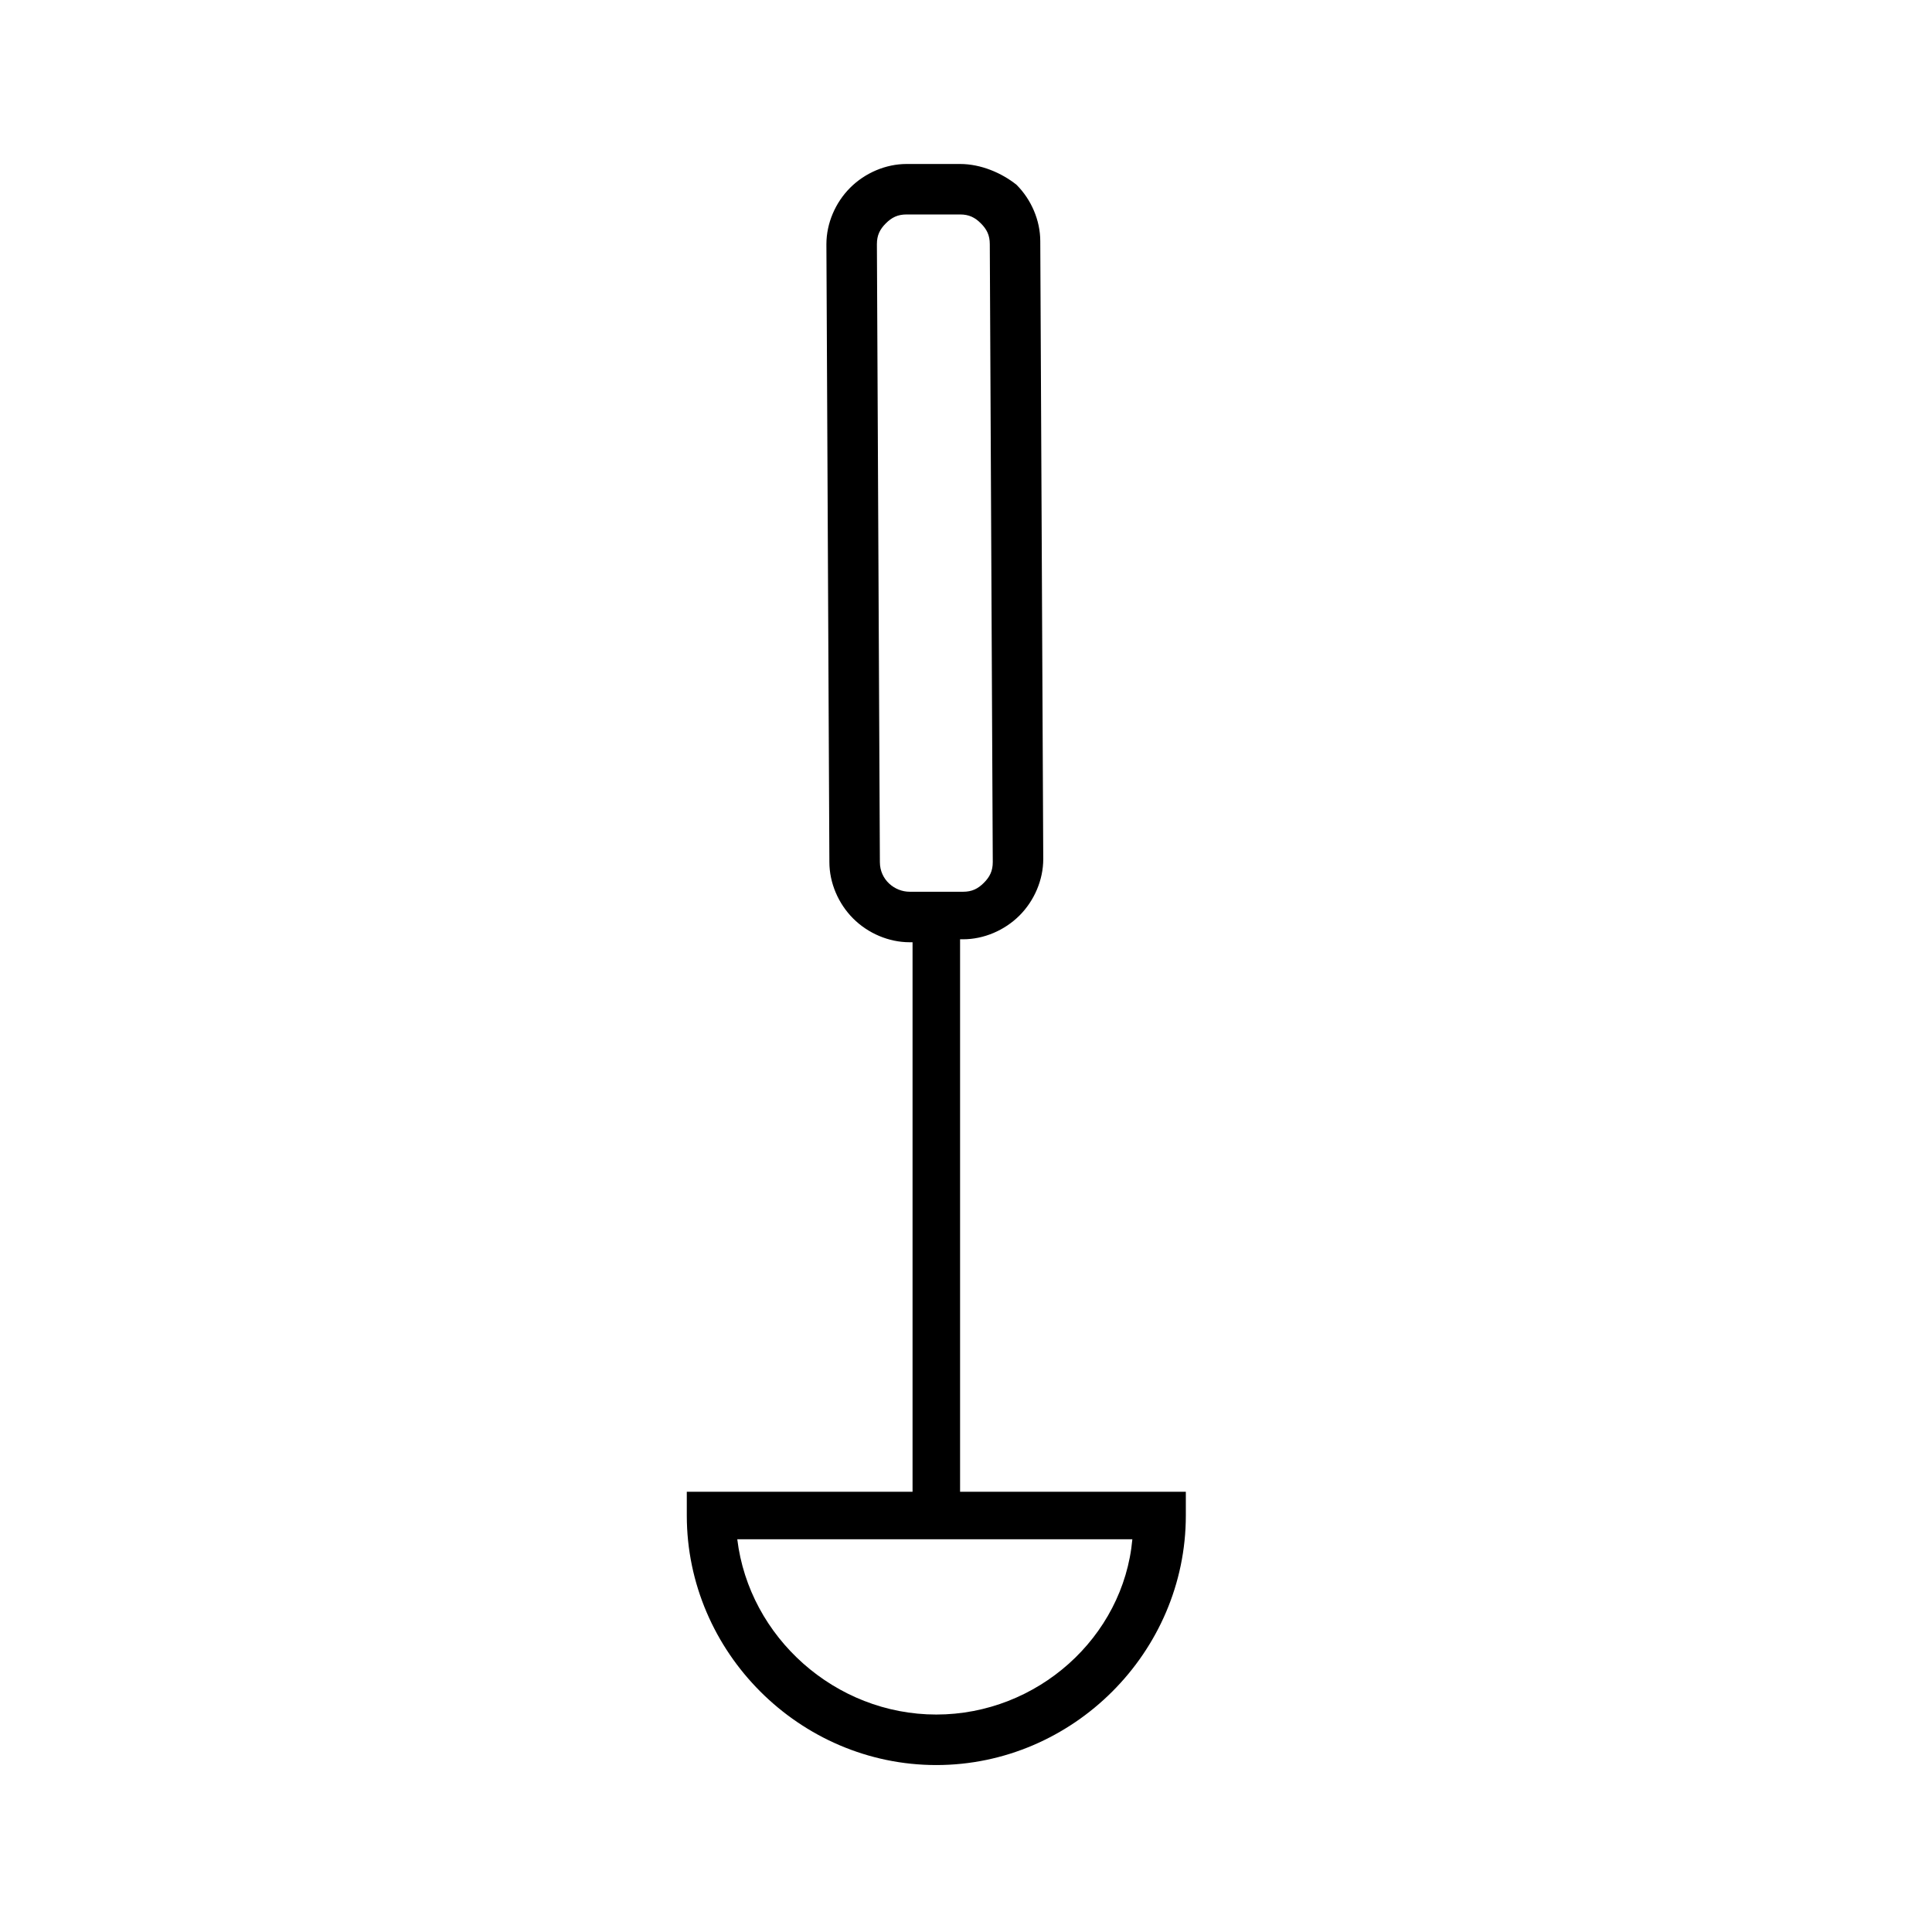
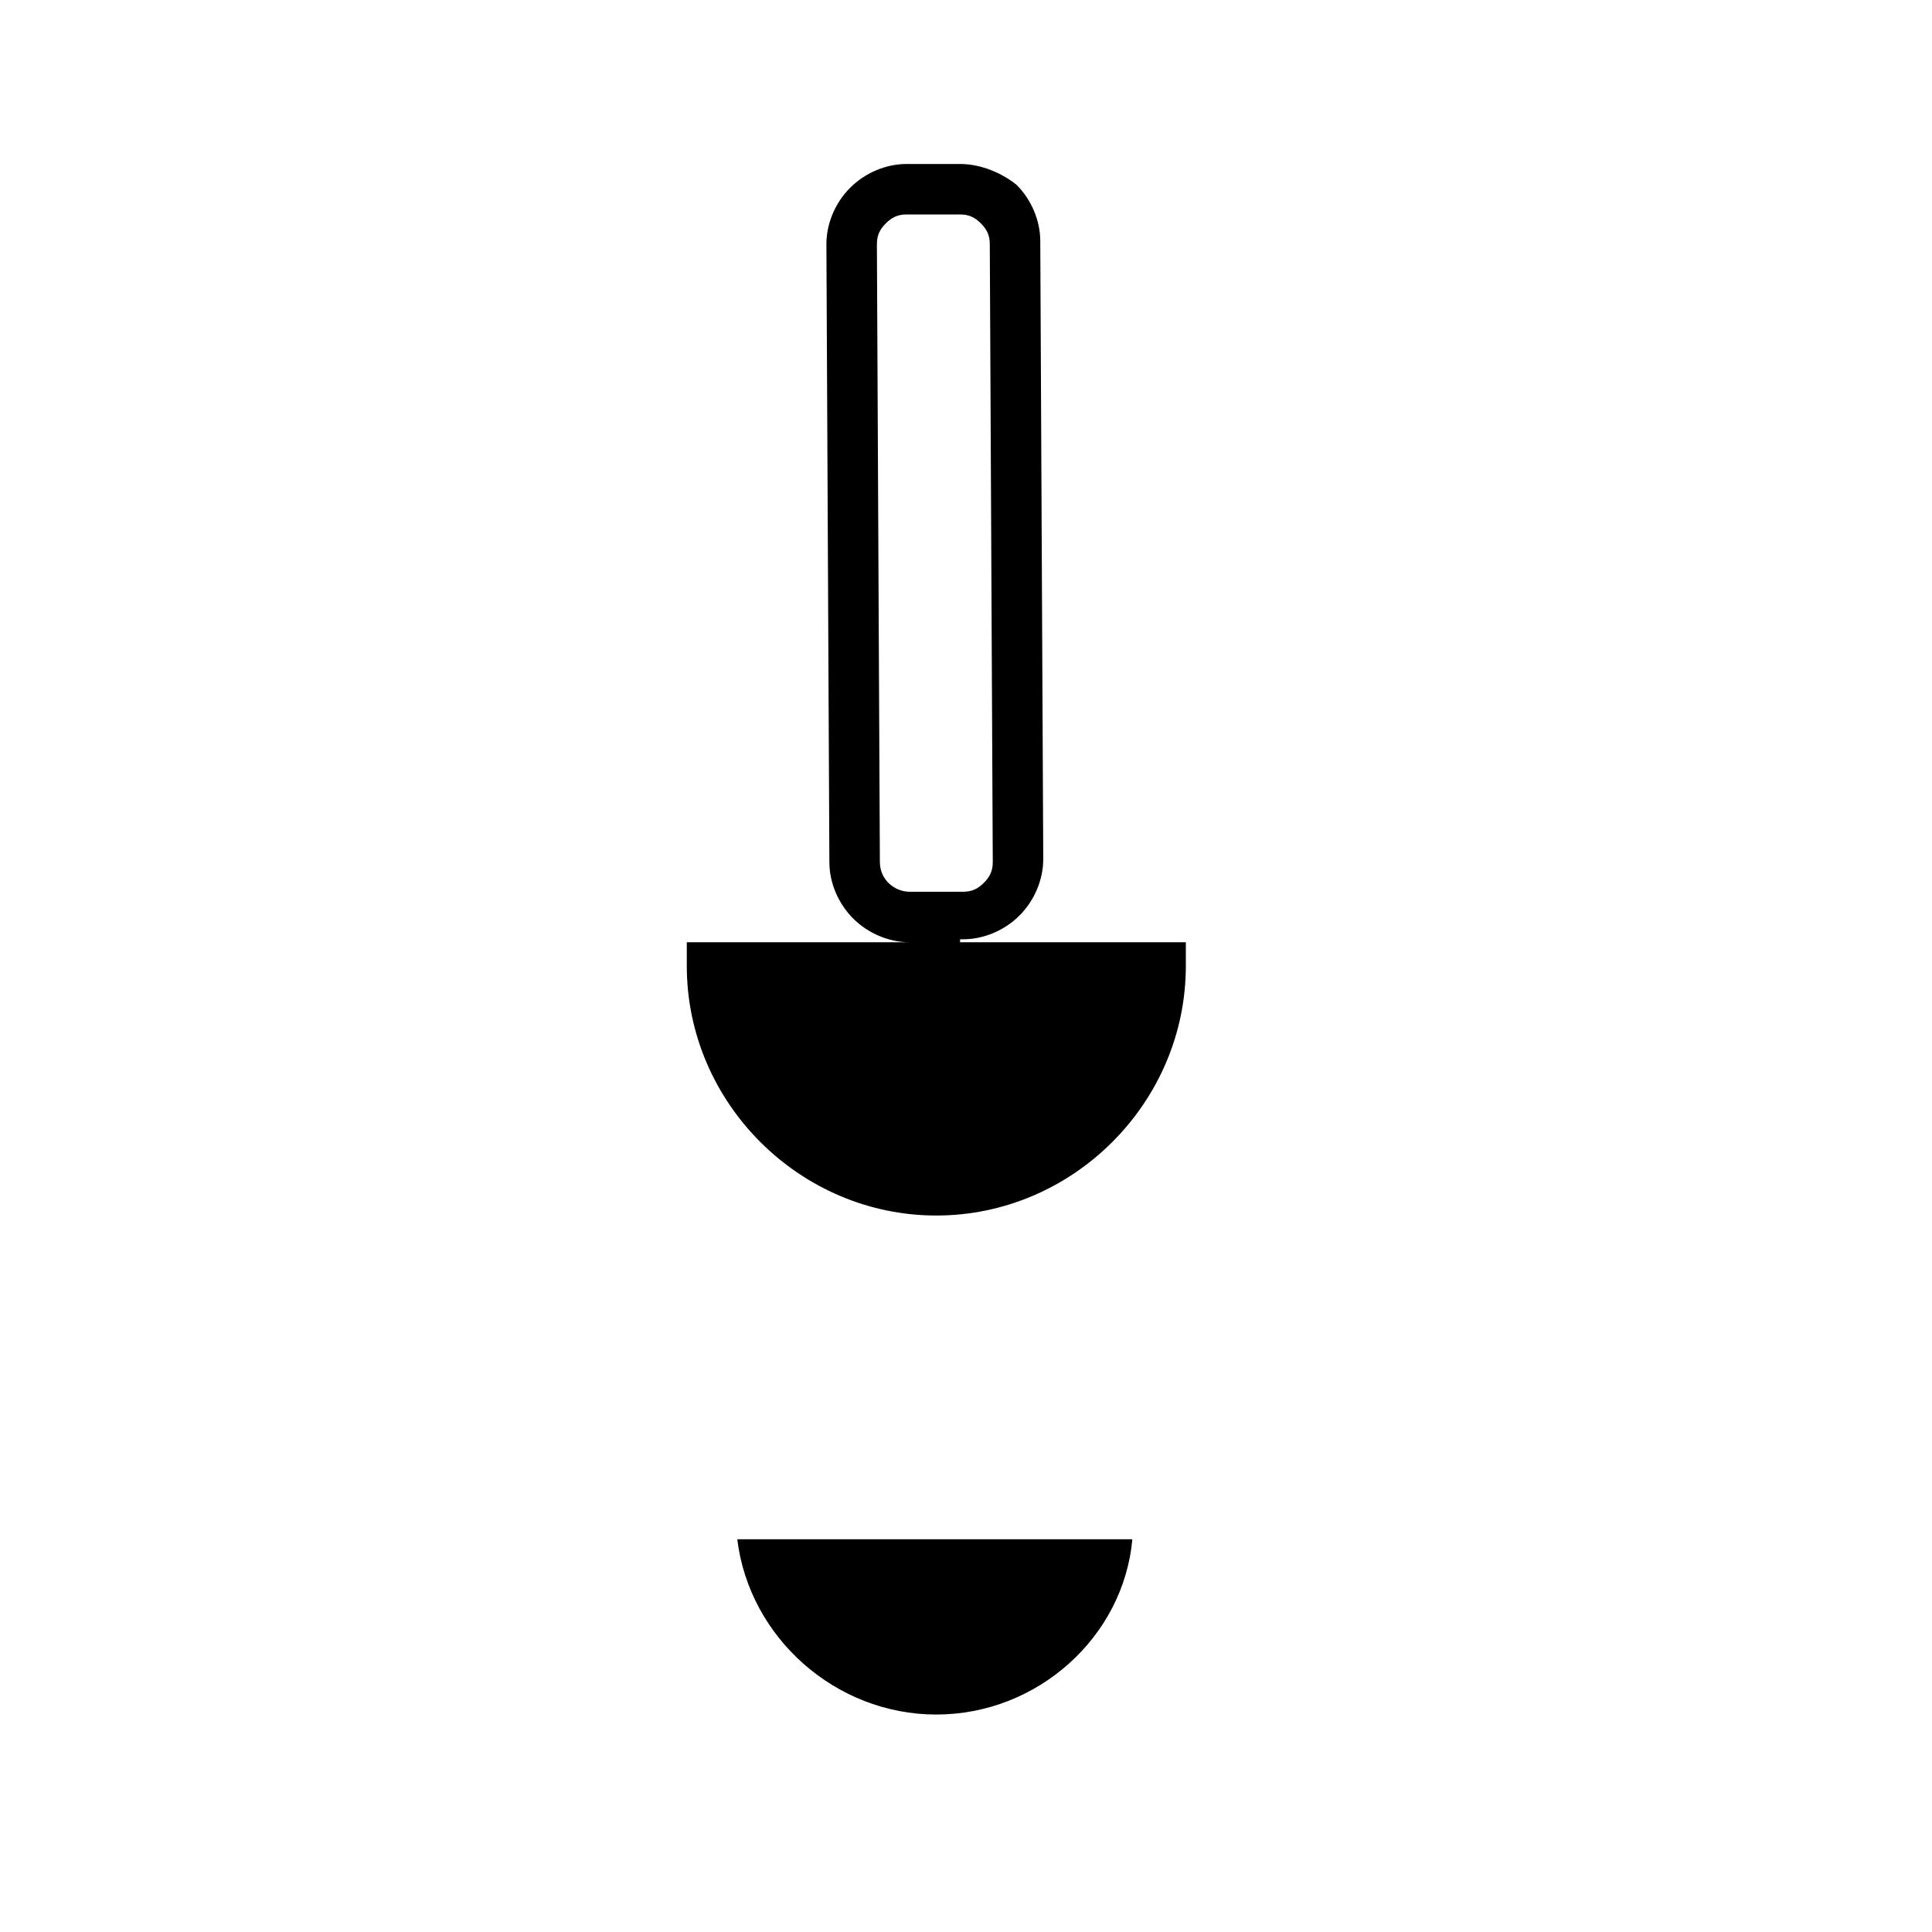
<svg xmlns="http://www.w3.org/2000/svg" fill="#000000" width="800px" height="800px" version="1.1" viewBox="144 144 512 512">
-   <path d="m398.43 538.55v-145.63h0.789c5.512 0 11.02-2.363 14.957-6.297 3.938-3.938 6.297-9.445 6.297-14.957l-0.789-163.74c0-5.512-2.363-11.02-6.297-14.957-3.938-3.148-9.449-5.512-14.957-5.512h-14.172c-5.512 0-11.02 2.363-14.957 6.297-3.938 3.938-6.297 9.445-6.297 14.957l0.789 163.74c0 5.512 2.363 11.02 6.297 14.957 3.938 3.938 9.445 6.297 14.957 6.297h0.789v145.63h-59.828v6.297c0 36.211 29.914 66.125 66.125 66.125 36.211 0 66.125-29.914 66.125-66.125v-6.297h-59.828zm-13.383-158.23c-3.938 0-7.871-3.148-7.871-7.871l-0.789-163.74c0-2.363 0.789-3.938 2.363-5.512 1.574-1.574 3.148-2.363 5.512-2.363h14.168c2.363 0 3.938 0.789 5.512 2.363 1.574 1.574 2.363 3.148 2.363 5.512l0.789 163.74c0 2.363-0.789 3.938-2.363 5.512-1.574 1.574-3.148 2.363-5.512 2.363zm7.082 218.05c-26.766 0-49.594-20.469-52.742-46.445h104.7c-2.363 25.977-25.191 46.445-51.957 46.445z" />
+   <path d="m398.43 538.55v-145.63h0.789c5.512 0 11.02-2.363 14.957-6.297 3.938-3.938 6.297-9.445 6.297-14.957l-0.789-163.74c0-5.512-2.363-11.02-6.297-14.957-3.938-3.148-9.449-5.512-14.957-5.512h-14.172c-5.512 0-11.02 2.363-14.957 6.297-3.938 3.938-6.297 9.445-6.297 14.957l0.789 163.74c0 5.512 2.363 11.02 6.297 14.957 3.938 3.938 9.445 6.297 14.957 6.297h0.789h-59.828v6.297c0 36.211 29.914 66.125 66.125 66.125 36.211 0 66.125-29.914 66.125-66.125v-6.297h-59.828zm-13.383-158.23c-3.938 0-7.871-3.148-7.871-7.871l-0.789-163.74c0-2.363 0.789-3.938 2.363-5.512 1.574-1.574 3.148-2.363 5.512-2.363h14.168c2.363 0 3.938 0.789 5.512 2.363 1.574 1.574 2.363 3.148 2.363 5.512l0.789 163.74c0 2.363-0.789 3.938-2.363 5.512-1.574 1.574-3.148 2.363-5.512 2.363zm7.082 218.05c-26.766 0-49.594-20.469-52.742-46.445h104.7c-2.363 25.977-25.191 46.445-51.957 46.445z" />
</svg>